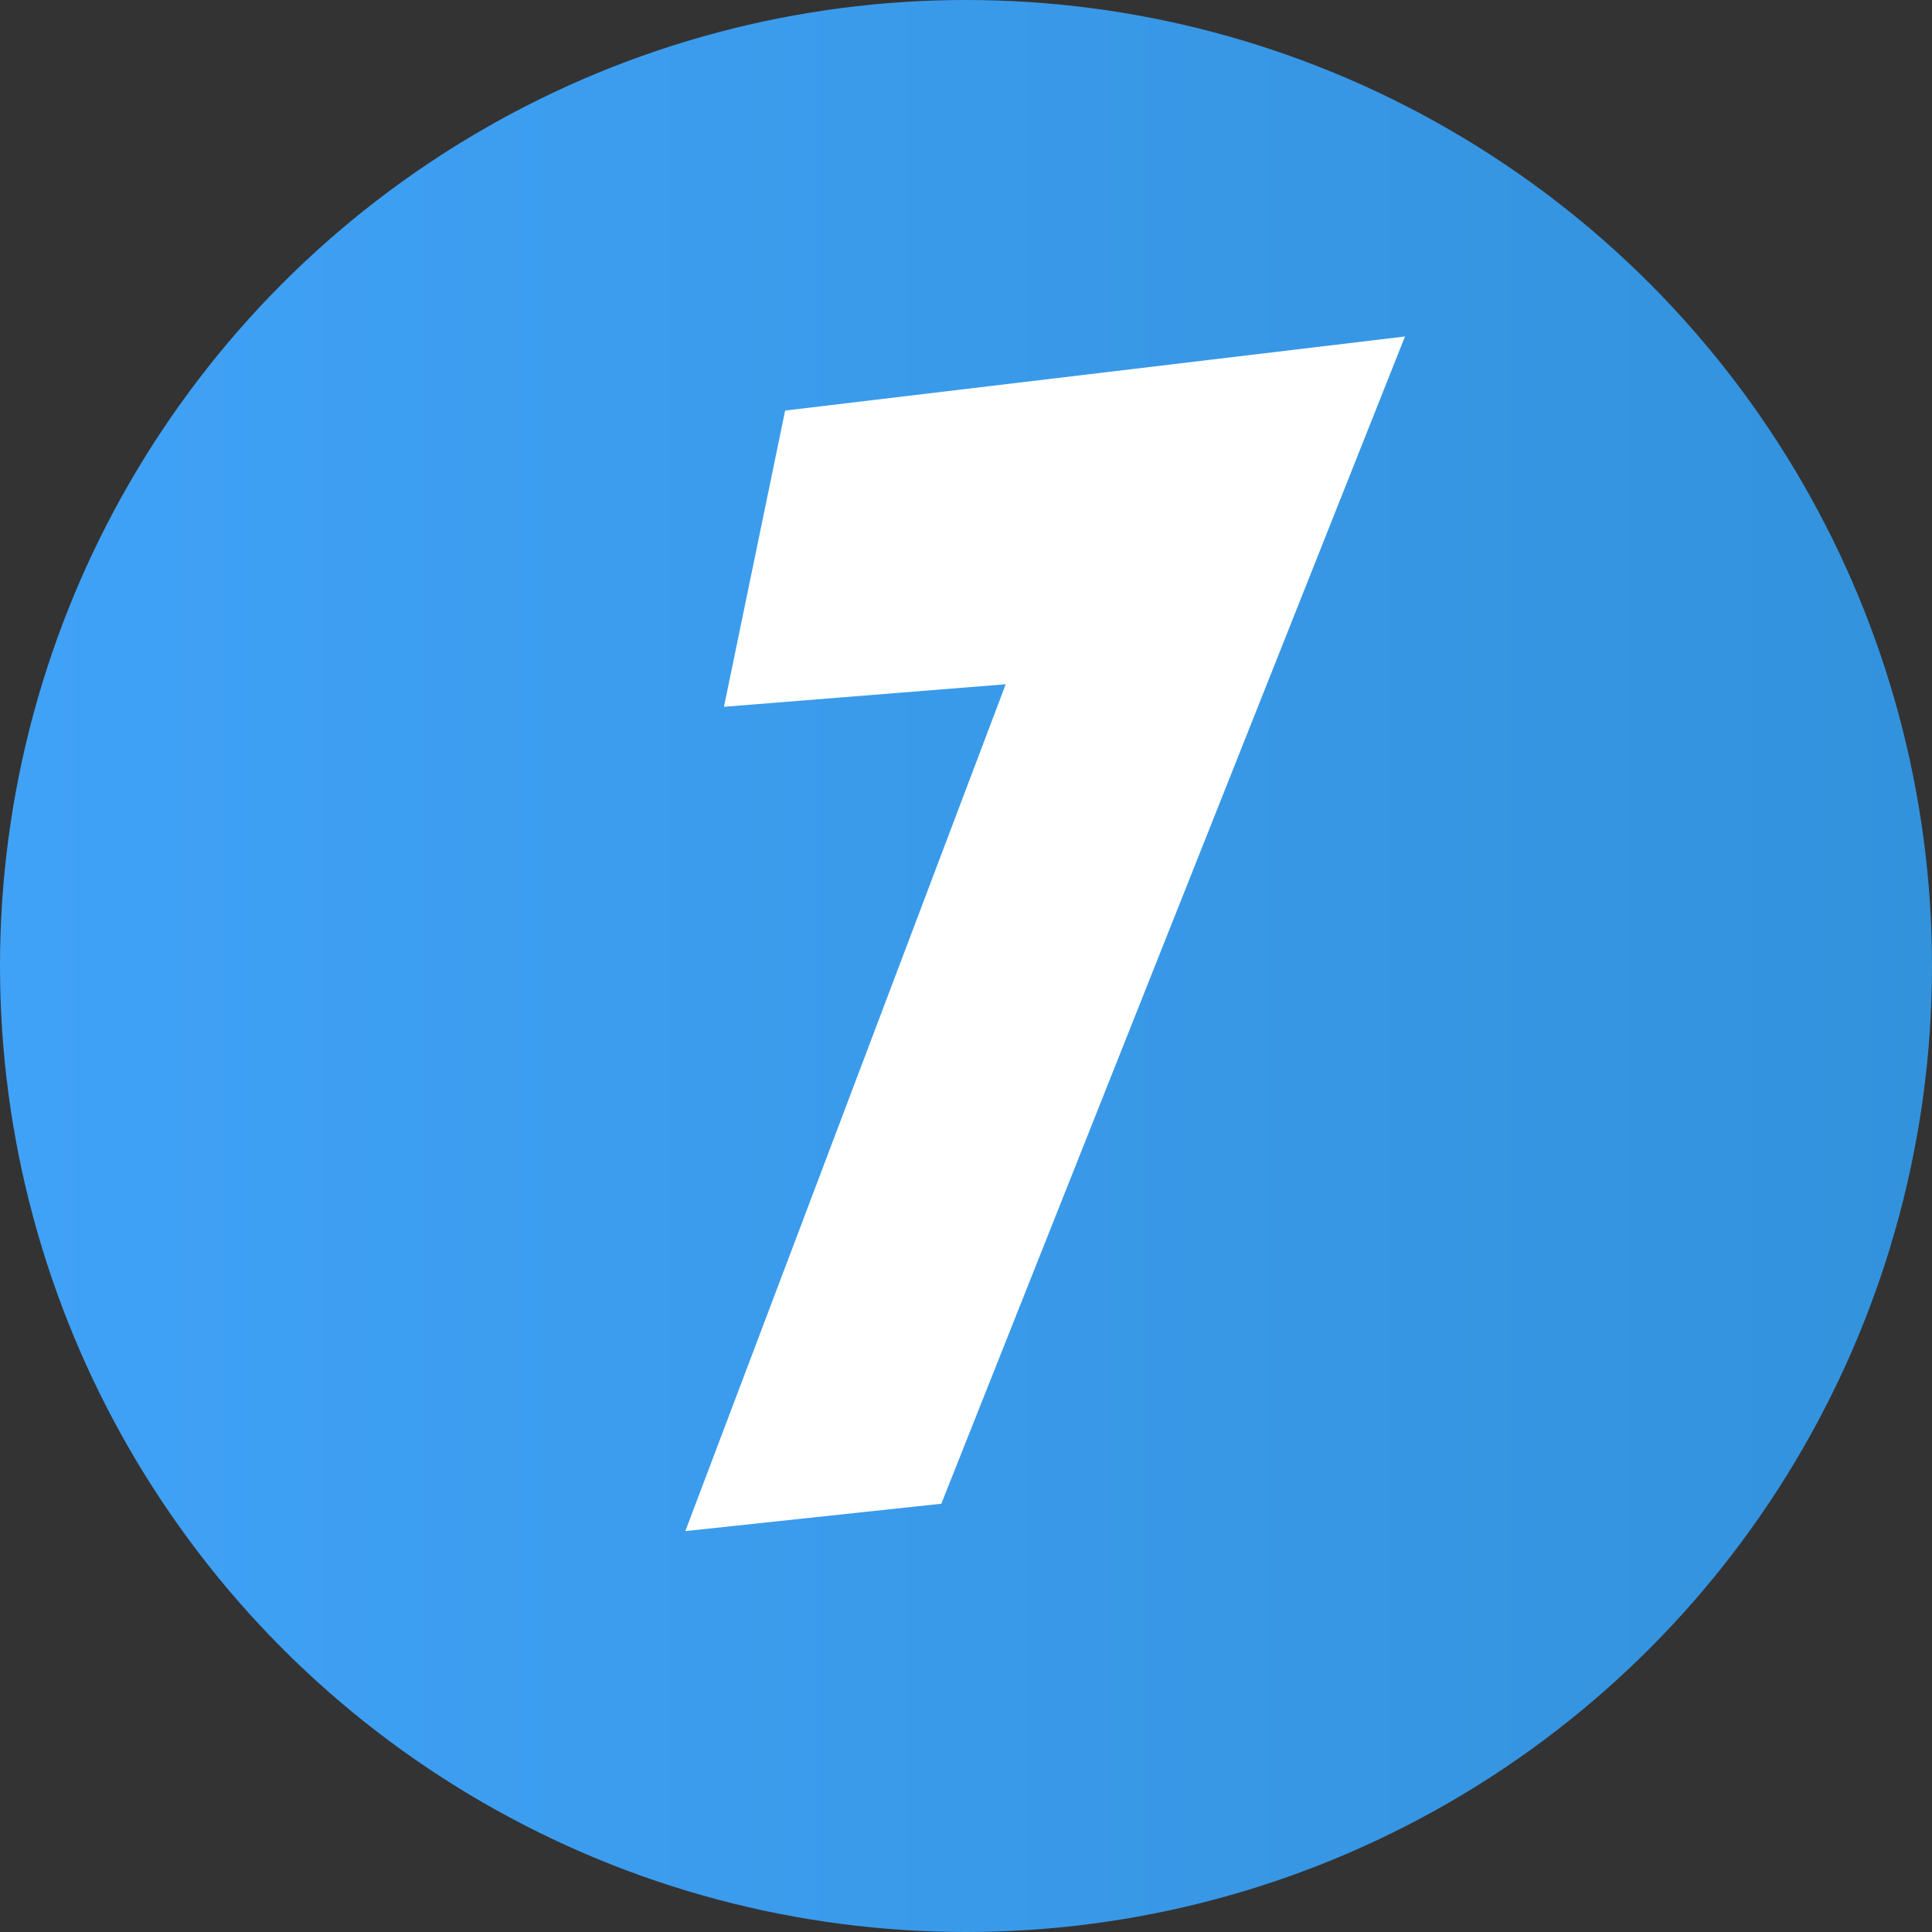
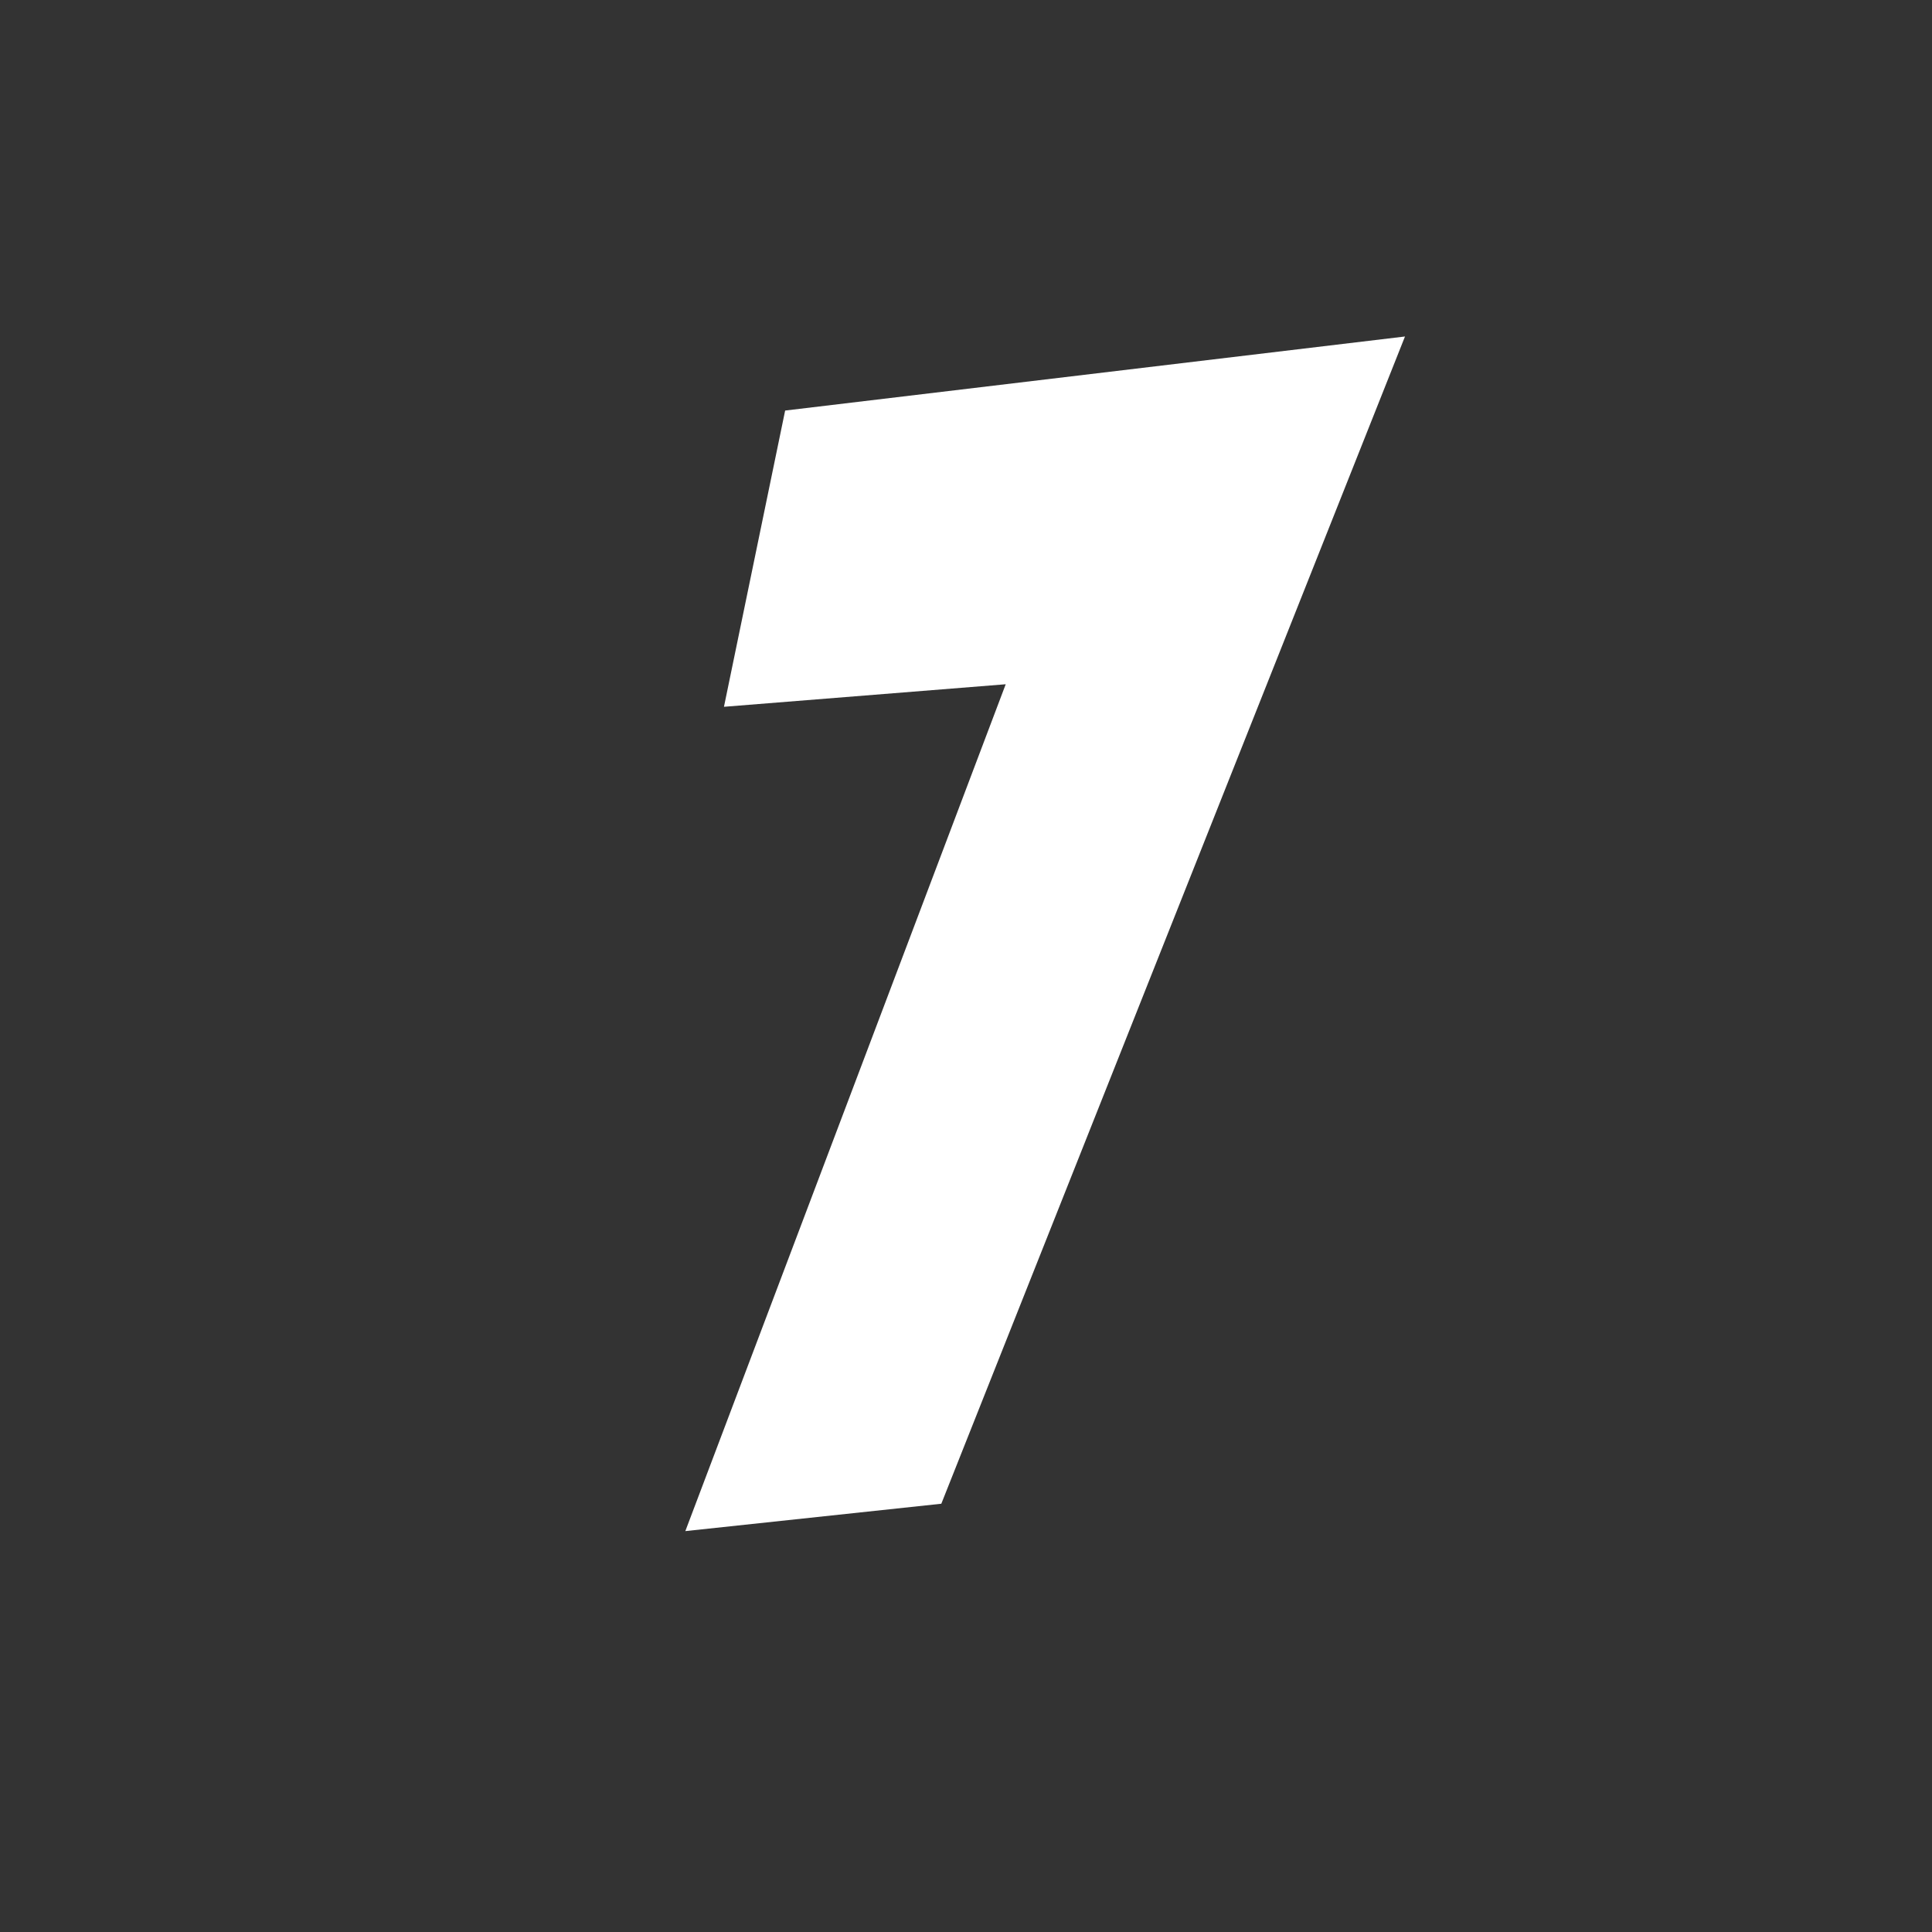
<svg xmlns="http://www.w3.org/2000/svg" width="216" height="216" viewBox="0 0 216 216" fill="none">
  <rect x="0" y="0" width="216" height="216" fill="#333333" stroke="none" />
-   <circle cx="108" cy="108" r="108" fill="url(#paint0_linear)" />
  <path d="M157.08 37.62L105.24 168.12L76.62 171.18L112.44 76.5L80.94 79.02L87.78 45.9L157.08 37.62Z" fill="white" />
  <defs>
    <linearGradient id="paint0_linear" x1="0" y1="108" x2="216" y2="108" gradientUnits="userSpaceOnUse">
      <stop stop-color="#40A2F7" />
      <stop offset="1" stop-color="#3392DC" />
    </linearGradient>
  </defs>
</svg>